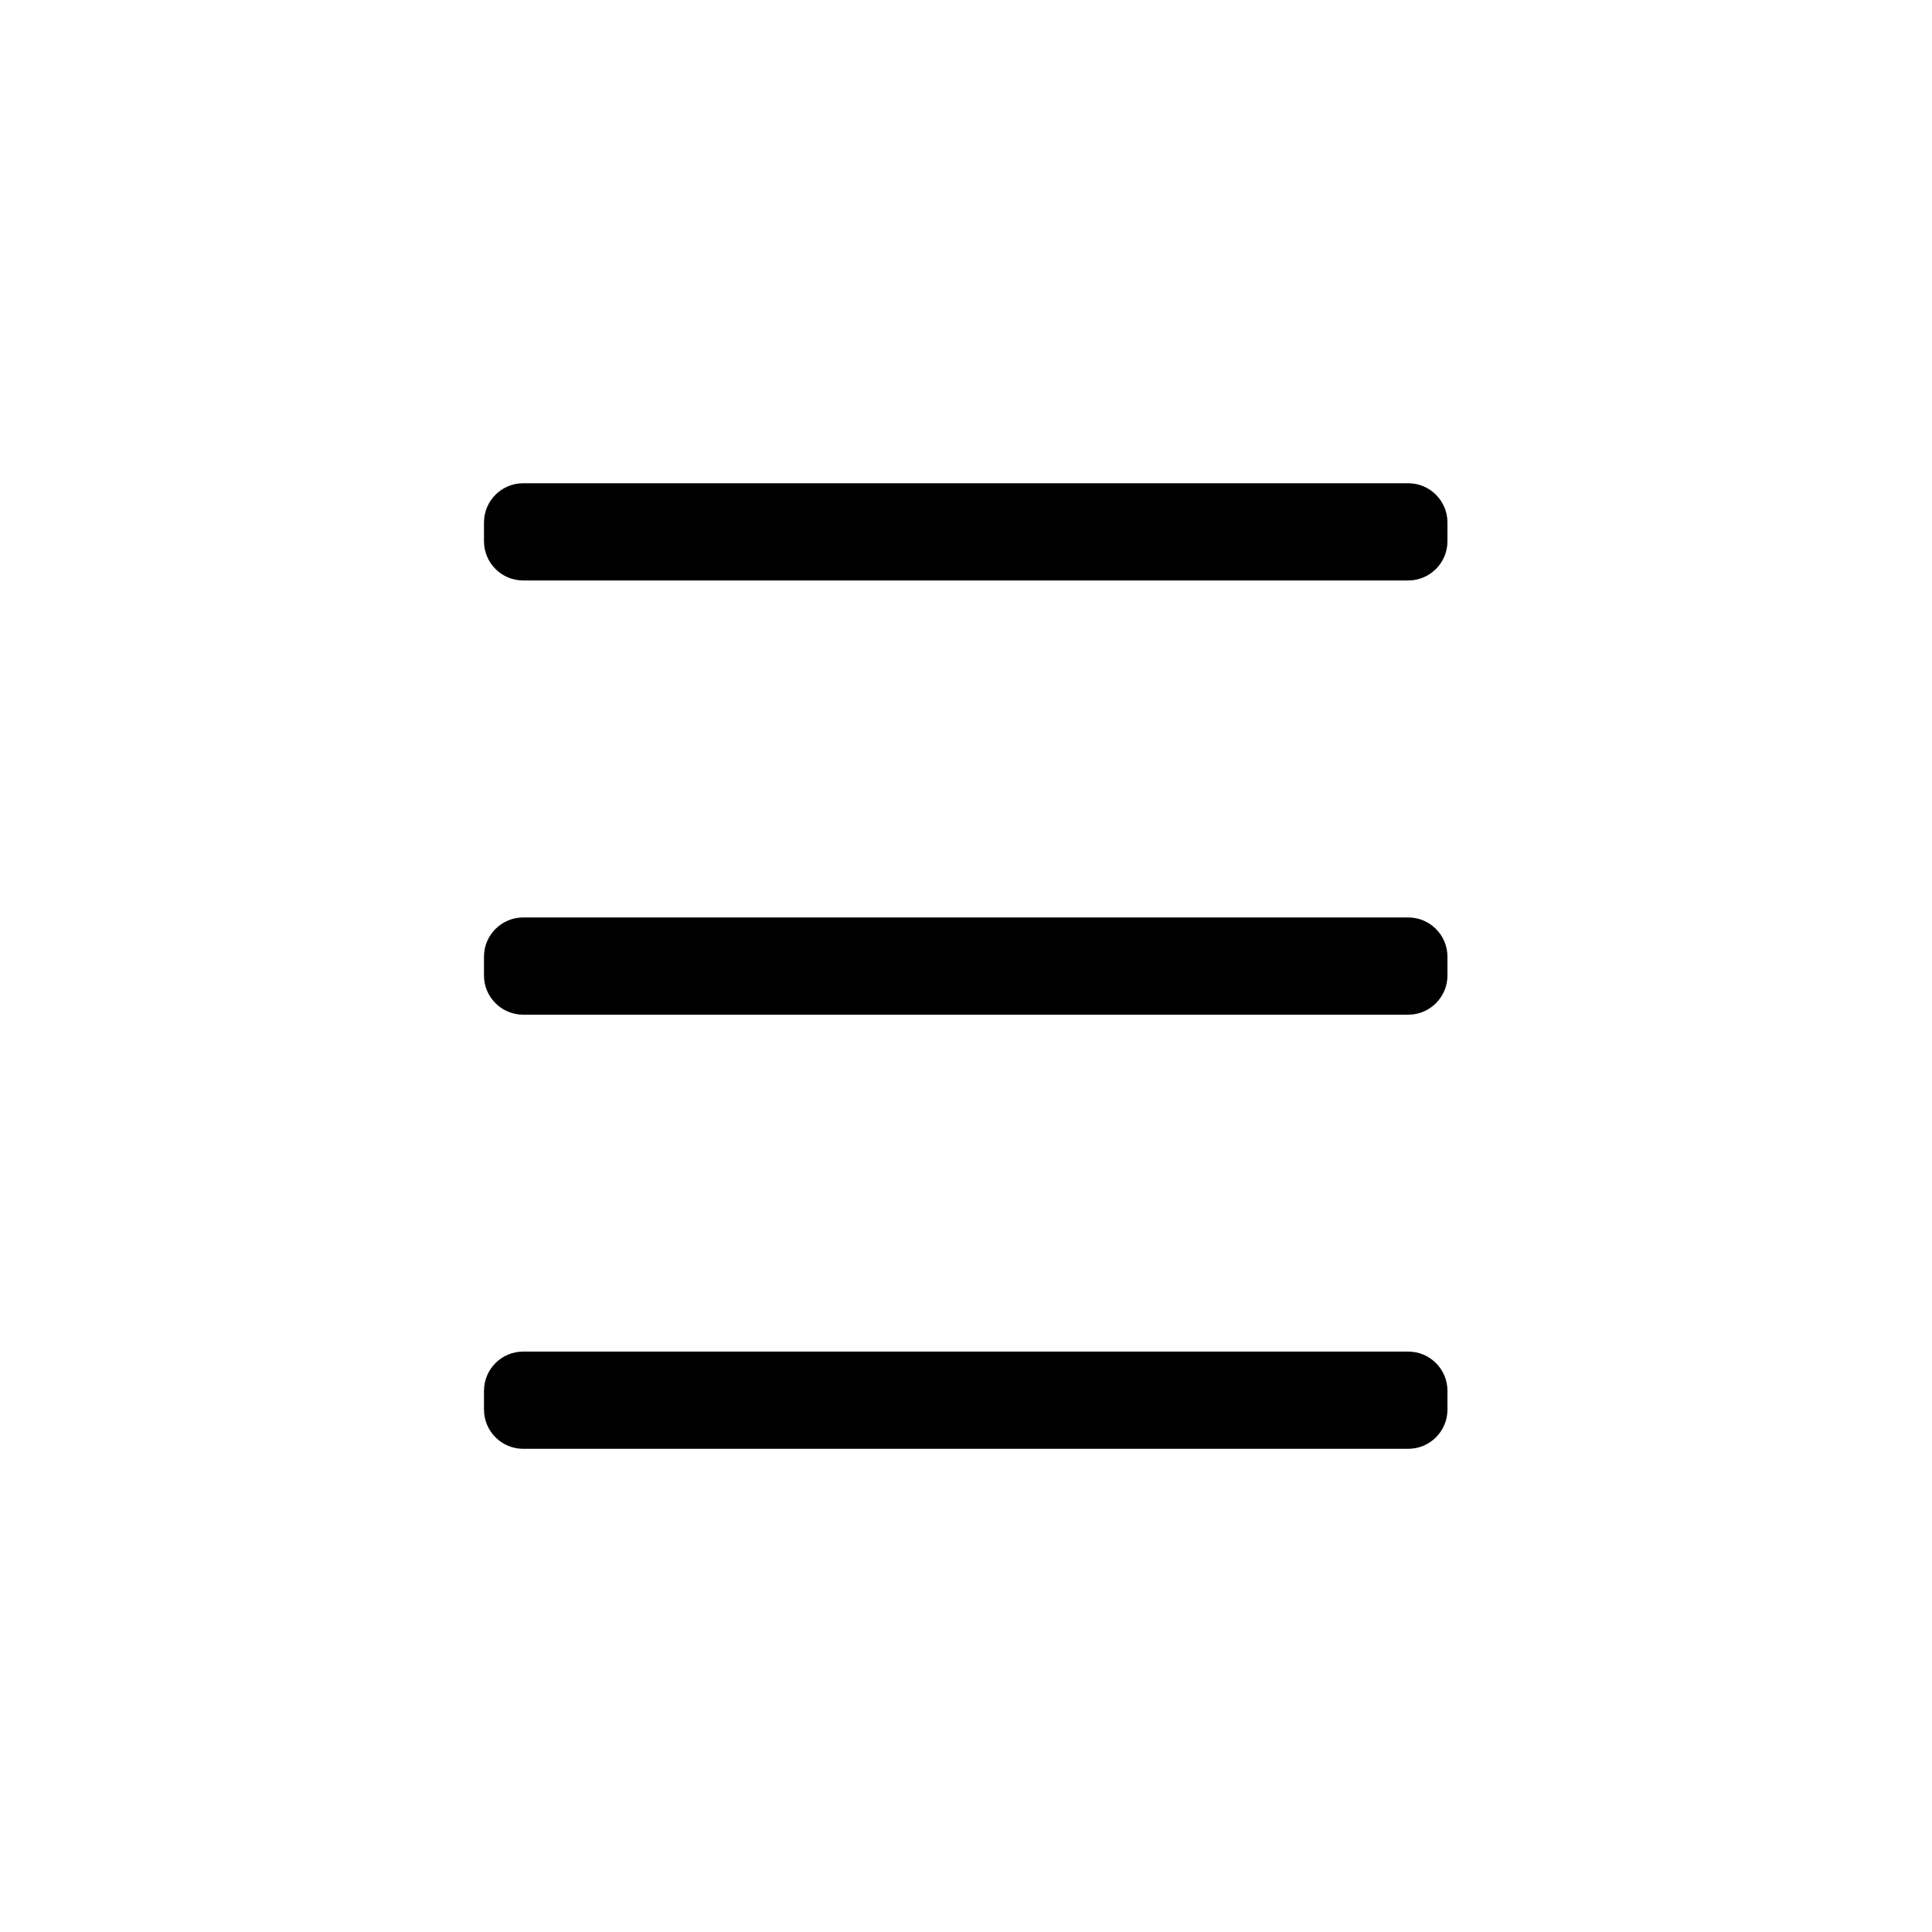
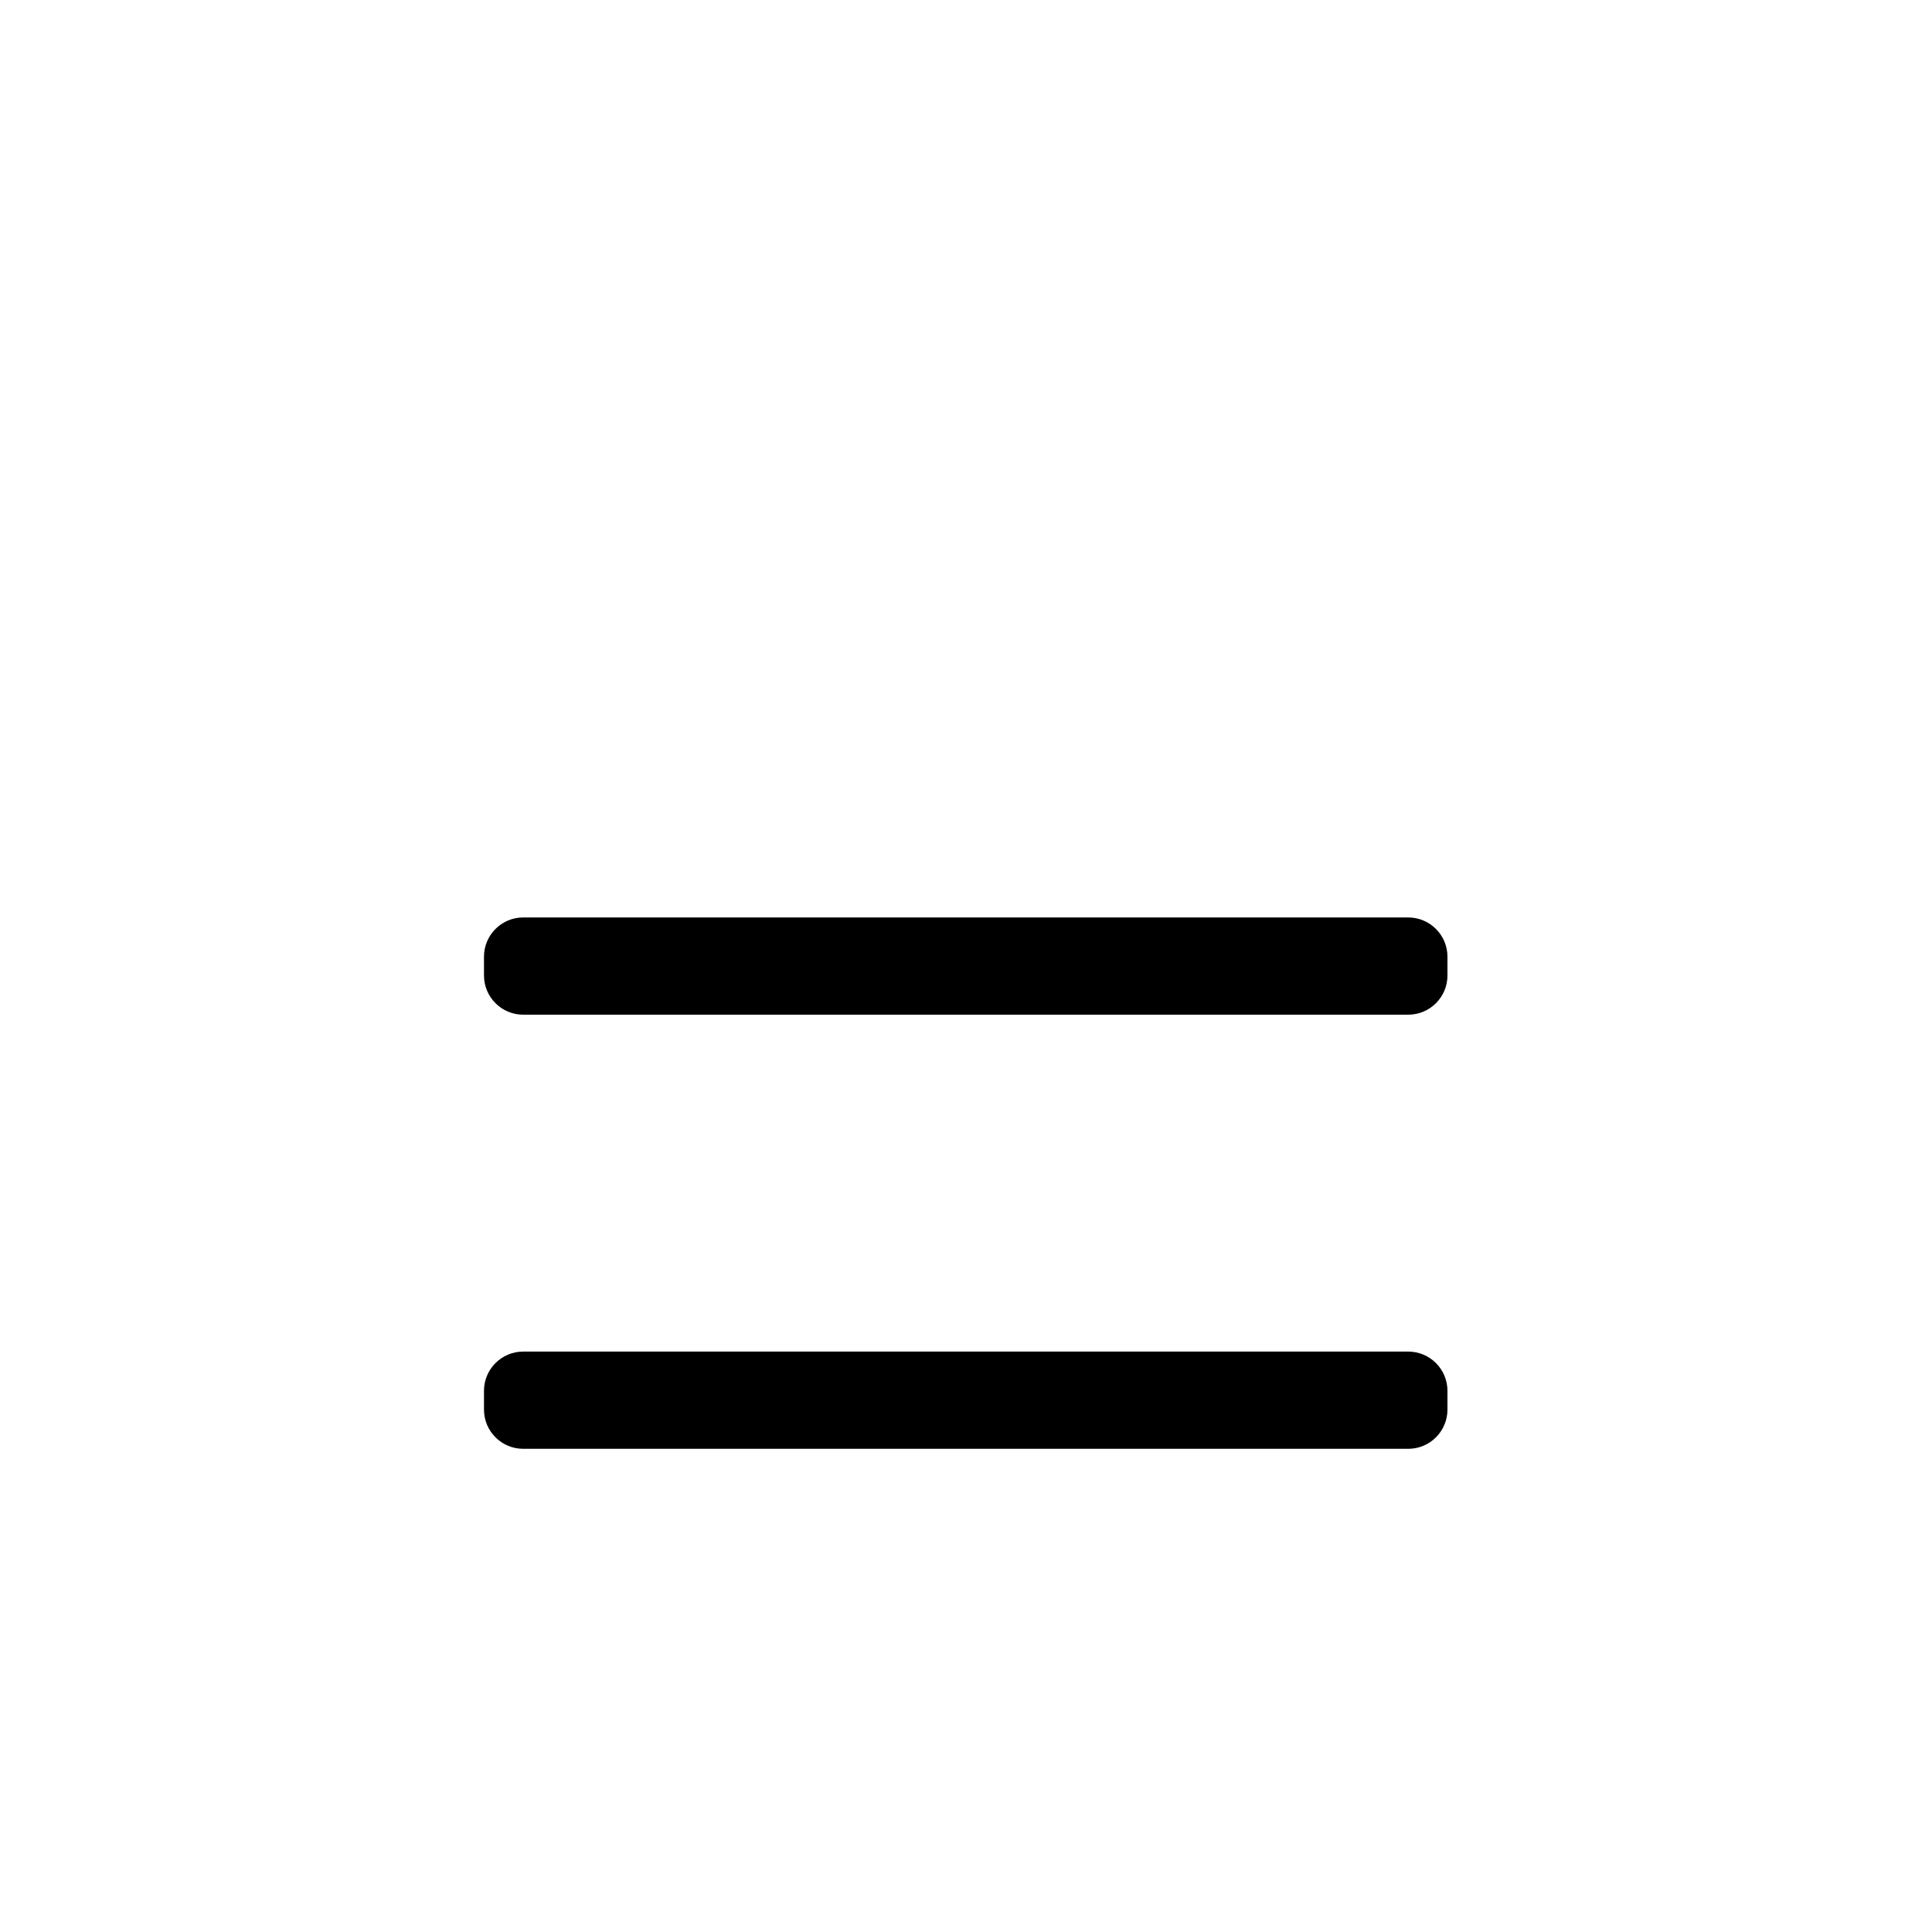
<svg xmlns="http://www.w3.org/2000/svg" width="100%" height="100%" viewBox="0 0 40 40" version="1.1" xml:space="preserve" style="fill-rule:evenodd;clip-rule:evenodd;stroke-linejoin:round;stroke-miterlimit:1.414;">
  <g transform="matrix(1,0,0,1,-0.062,1.562)">
    <g transform="matrix(0.637,0,0,1,7.128,18.914)">
      <path d="M35.953,8.32C35.953,7.871 35.382,7.507 34.678,7.507L5.912,7.507C5.209,7.507 4.638,7.871 4.638,8.32L4.638,8.708C4.638,9.156 5.209,9.52 5.912,9.52L34.678,9.52C35.382,9.52 35.953,9.156 35.953,8.708L35.953,8.32Z" />
    </g>
    <g transform="matrix(0.637,0,0,1,7.128,9.926)">
-       <path d="M35.953,8.32C35.953,7.871 35.382,7.507 34.678,7.507L5.912,7.507C5.209,7.507 4.638,7.871 4.638,8.32L4.638,8.708C4.638,9.156 5.209,9.52 5.912,9.52L34.678,9.52C35.382,9.52 35.953,9.156 35.953,8.708L35.953,8.32Z" />
+       <path d="M35.953,8.32C35.953,7.871 35.382,7.507 34.678,7.507L5.912,7.507C5.209,7.507 4.638,7.871 4.638,8.32L4.638,8.708C4.638,9.156 5.209,9.52 5.912,9.52L34.678,9.52C35.382,9.52 35.953,9.156 35.953,8.708Z" />
    </g>
    <g transform="matrix(0.637,0,0,1,7.128,0.936)">
-       <path d="M35.953,8.32C35.953,7.871 35.382,7.507 34.678,7.507L5.912,7.507C5.209,7.507 4.638,7.871 4.638,8.32L4.638,8.708C4.638,9.156 5.209,9.52 5.912,9.52L34.678,9.52C35.382,9.52 35.953,9.156 35.953,8.708L35.953,8.32Z" />
-     </g>
+       </g>
  </g>
</svg>